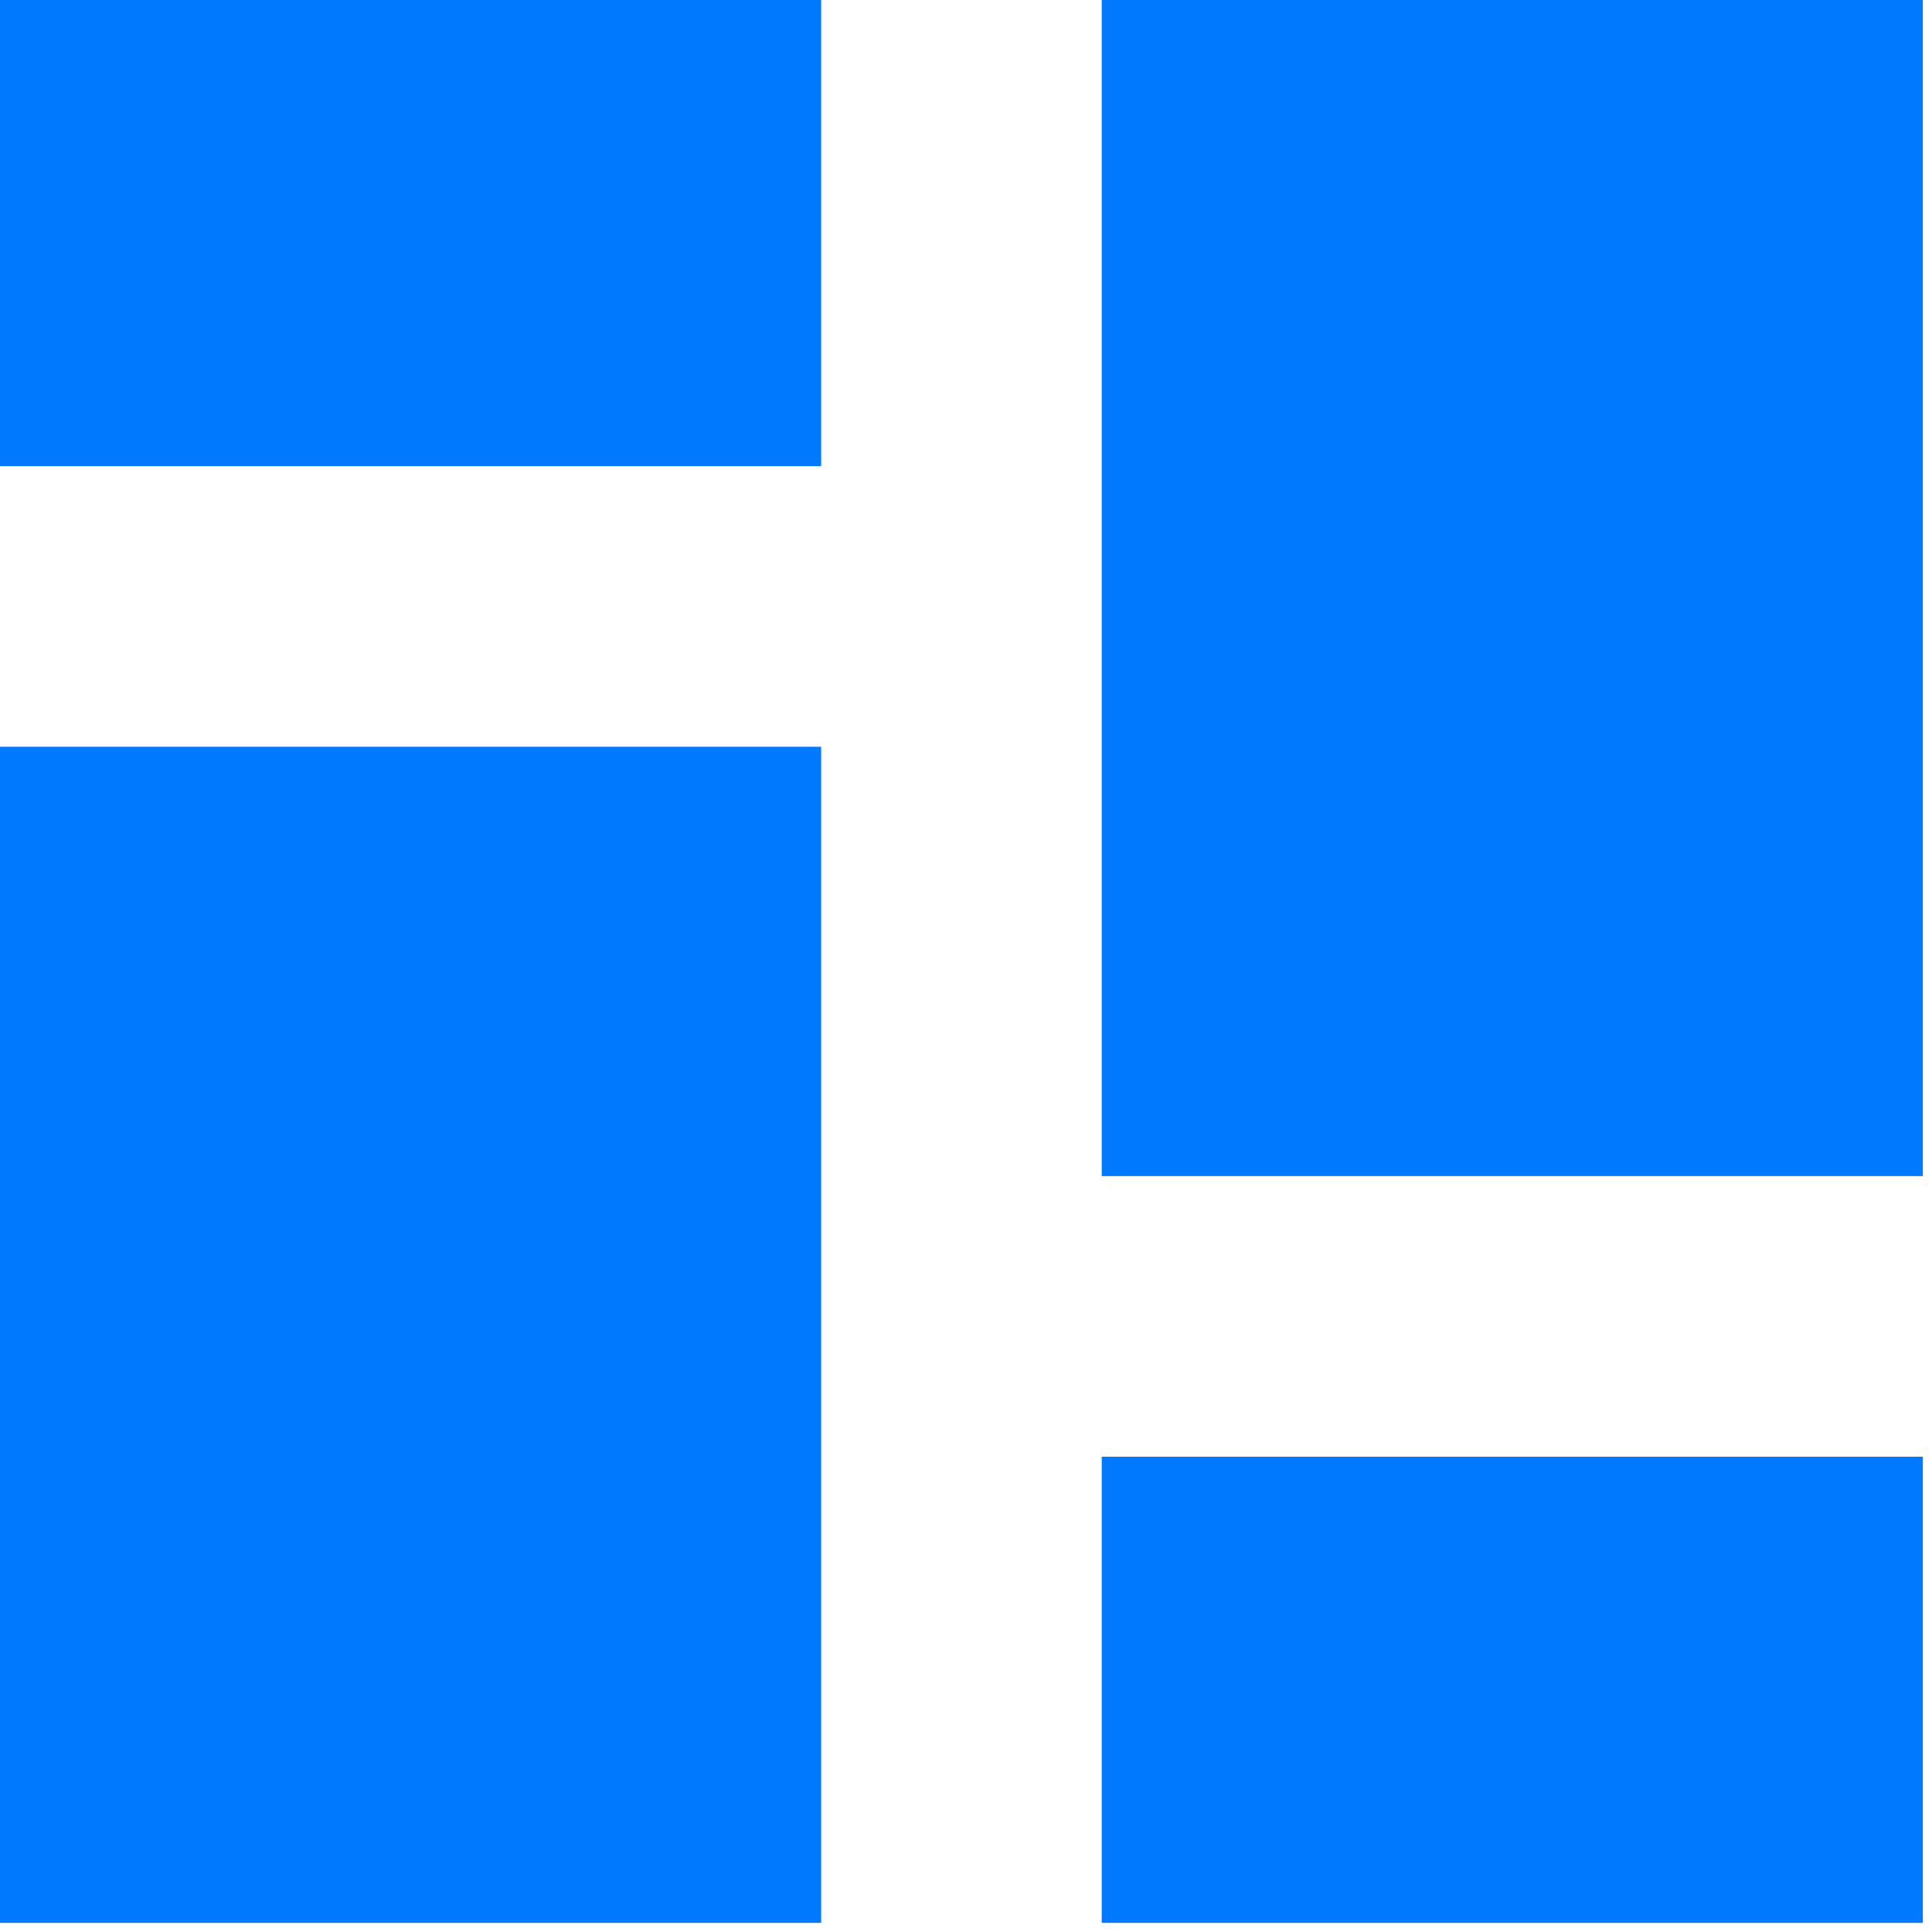
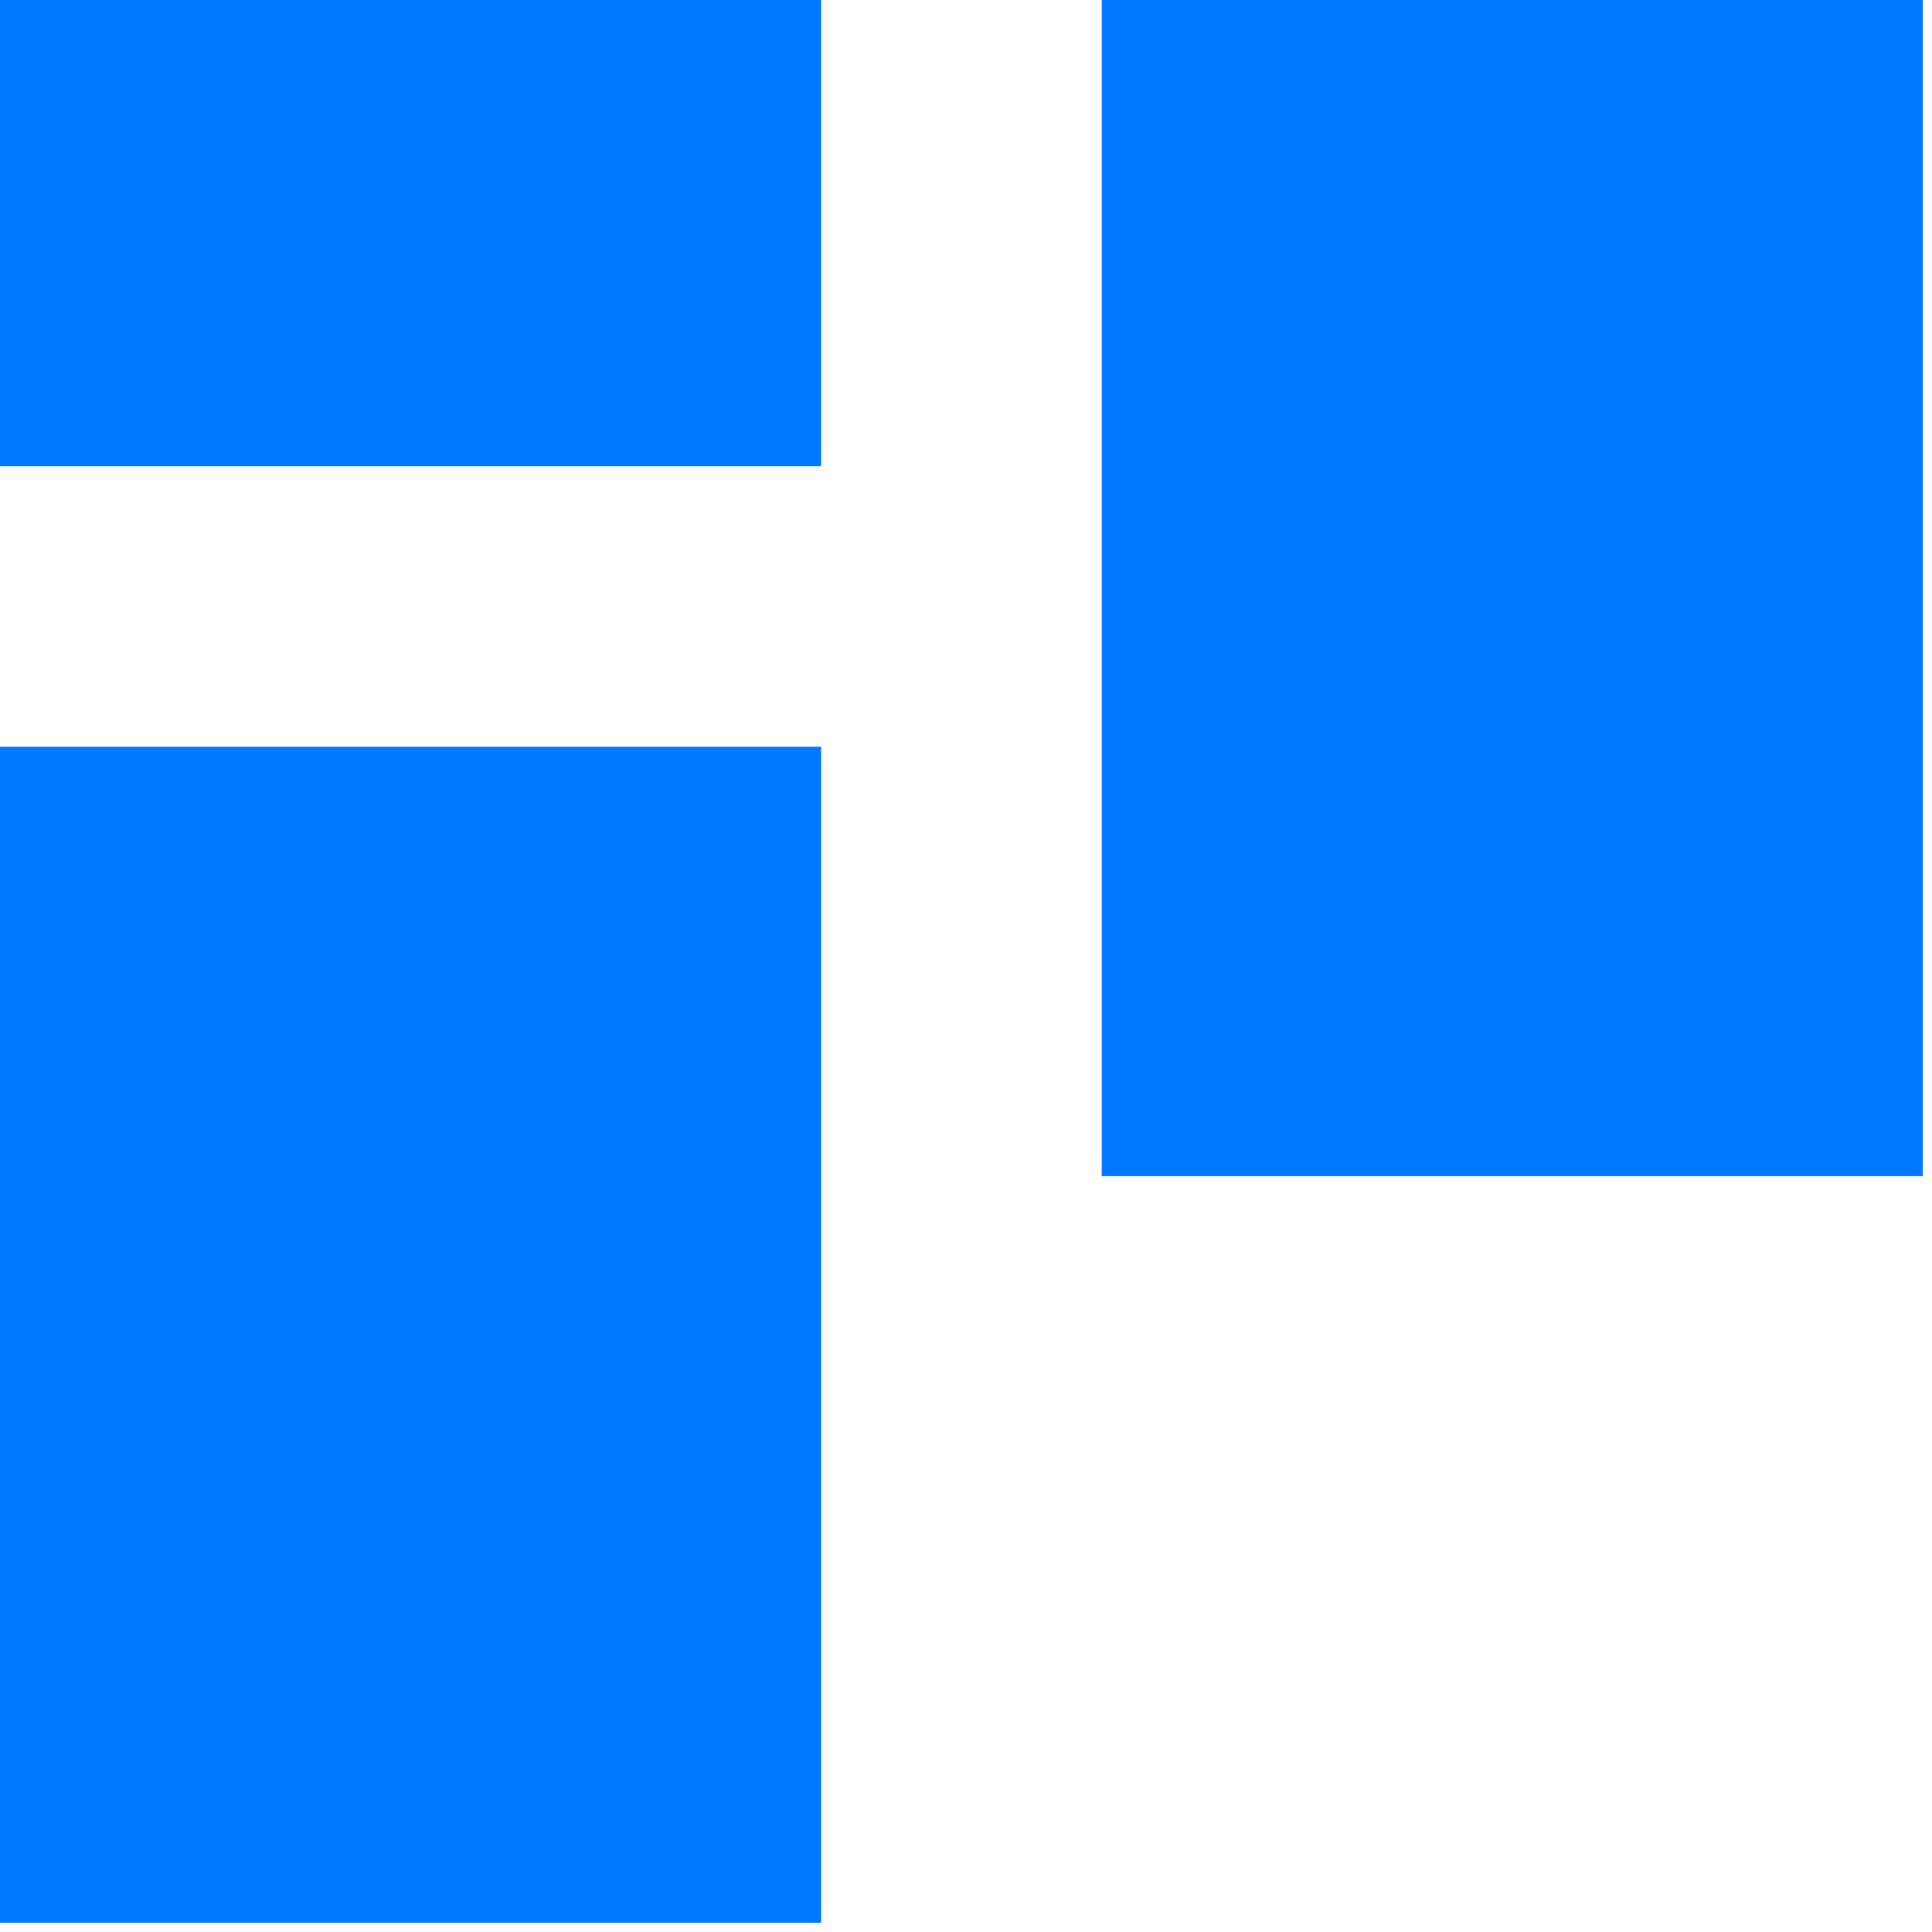
<svg xmlns="http://www.w3.org/2000/svg" width="165" height="165" viewBox="0 0 165 165" fill="none">
-   <path d="M164.22 100.444H154.315H94.092V63.777V39.813V-1.05567e-05H164.22V100.444ZM164.22 164.221H94.092V124.408H164.22V164.221ZM70.129 39.813H0V-1.05567e-05H70.129V39.813ZM70.129 100.444V124.408V164.221H0V63.777H70.129V100.444Z" fill="#0078FF" />
+   <path d="M164.22 100.444H154.315H94.092V63.777V39.813V-1.05567e-05H164.22V100.444ZM164.22 164.221H94.092V124.408V164.221ZM70.129 39.813H0V-1.05567e-05H70.129V39.813ZM70.129 100.444V124.408V164.221H0V63.777H70.129V100.444Z" fill="#0078FF" />
</svg>